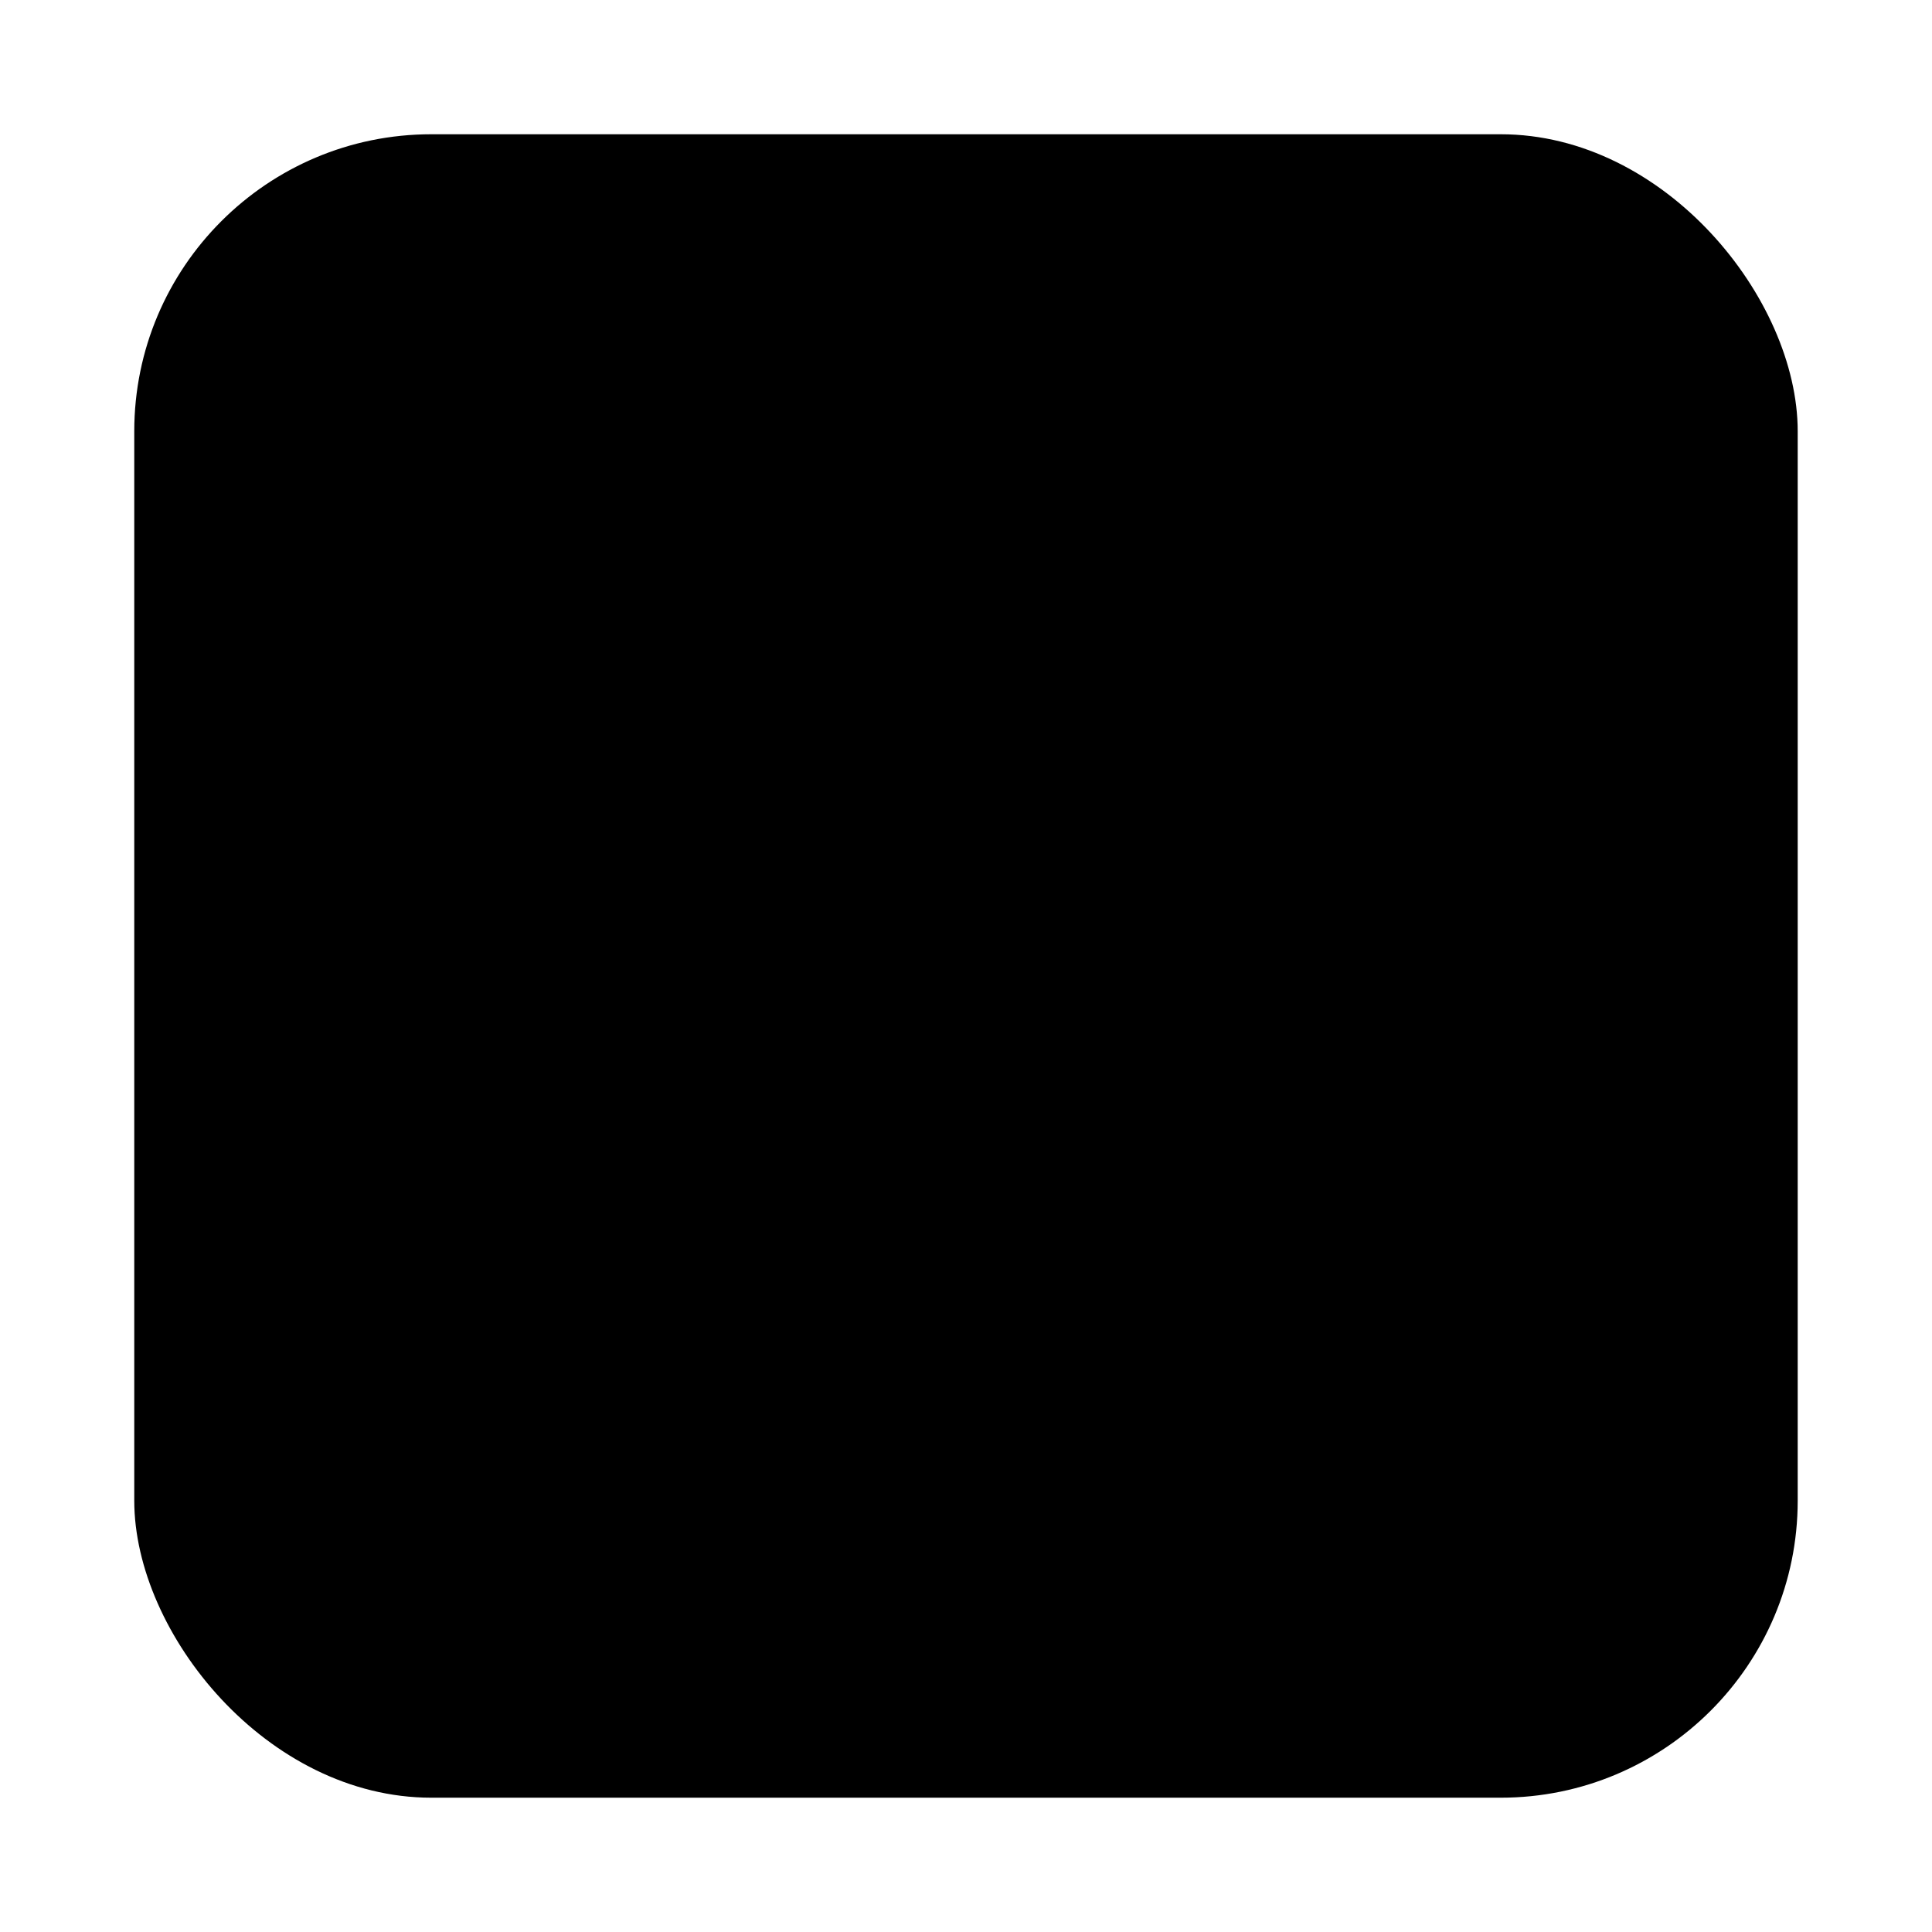
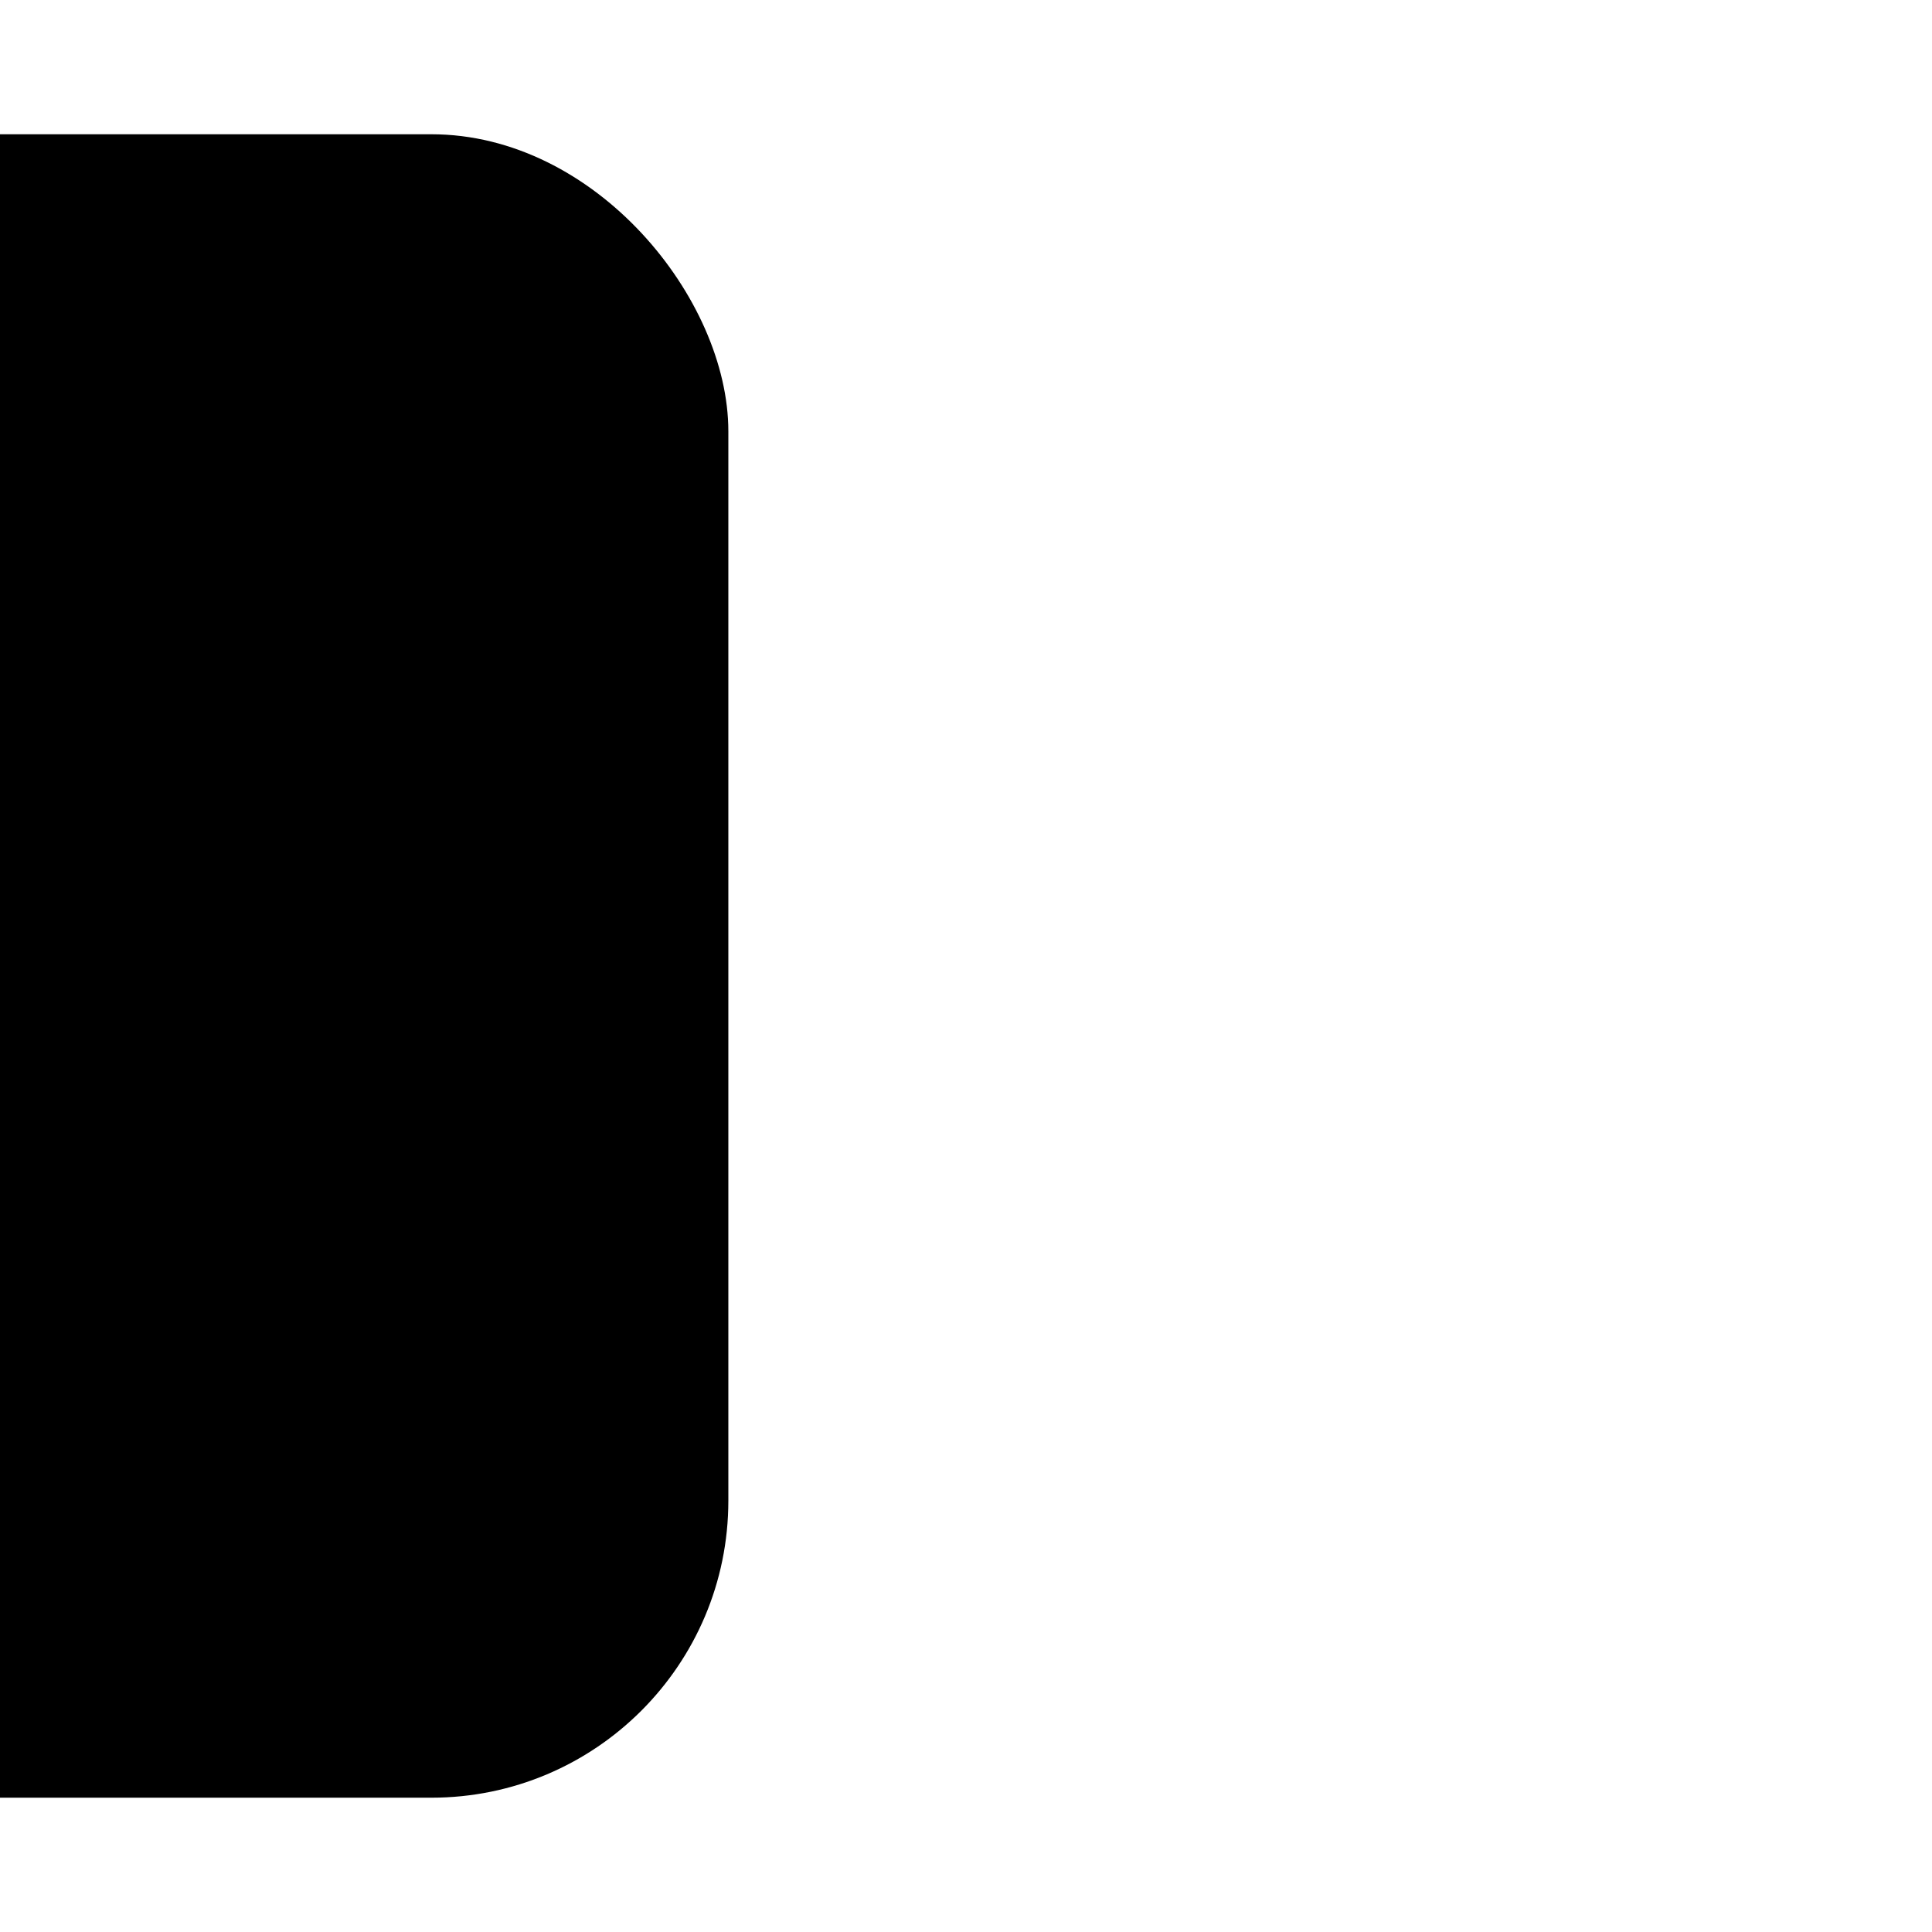
<svg xmlns="http://www.w3.org/2000/svg" fill="#000000" width="800px" height="800px" version="1.1" viewBox="144 144 512 512">
-   <path d="m258.3 179.58h283.39c43.477 0 78.719 43.477 78.719 78.719v283.39c0 43.477-35.246 78.719-78.719 78.719h-283.39c-43.477 0-78.719-43.477-78.719-78.719v-283.39c0-43.477 35.246-78.719 78.719-78.719z" />
+   <path d="m258.3 179.58c43.477 0 78.719 43.477 78.719 78.719v283.39c0 43.477-35.246 78.719-78.719 78.719h-283.39c-43.477 0-78.719-43.477-78.719-78.719v-283.39c0-43.477 35.246-78.719 78.719-78.719z" />
</svg>